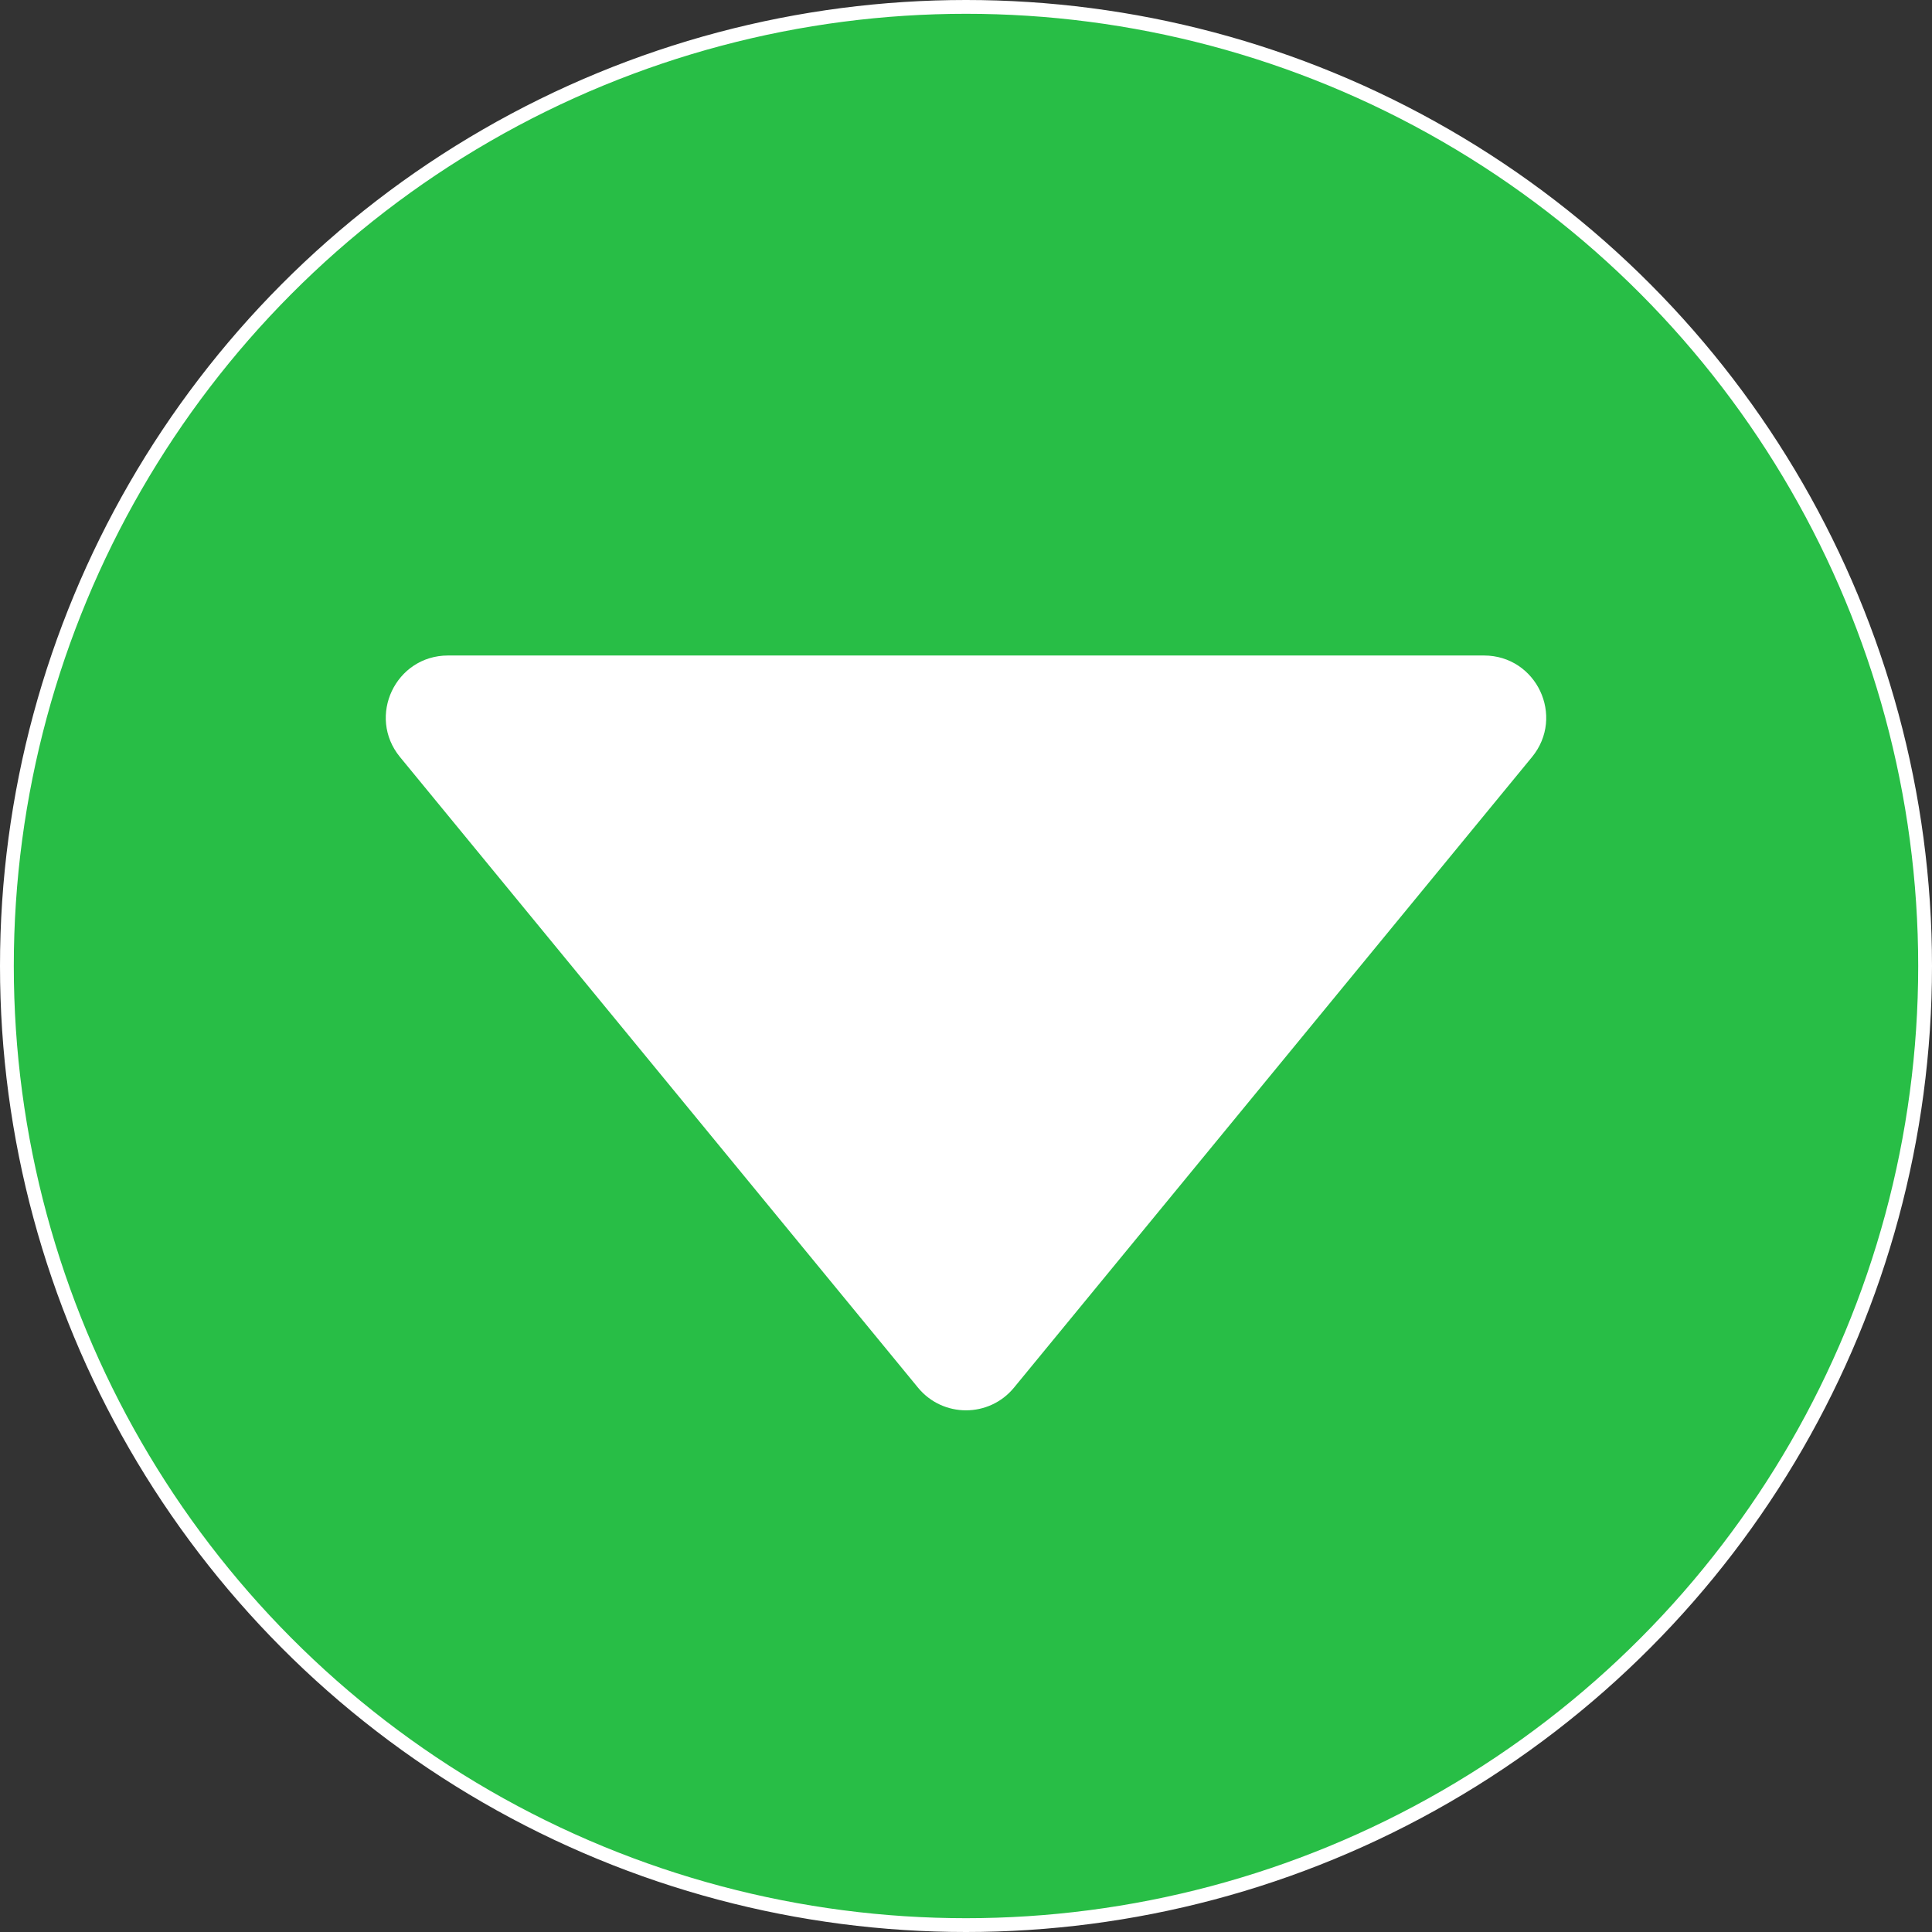
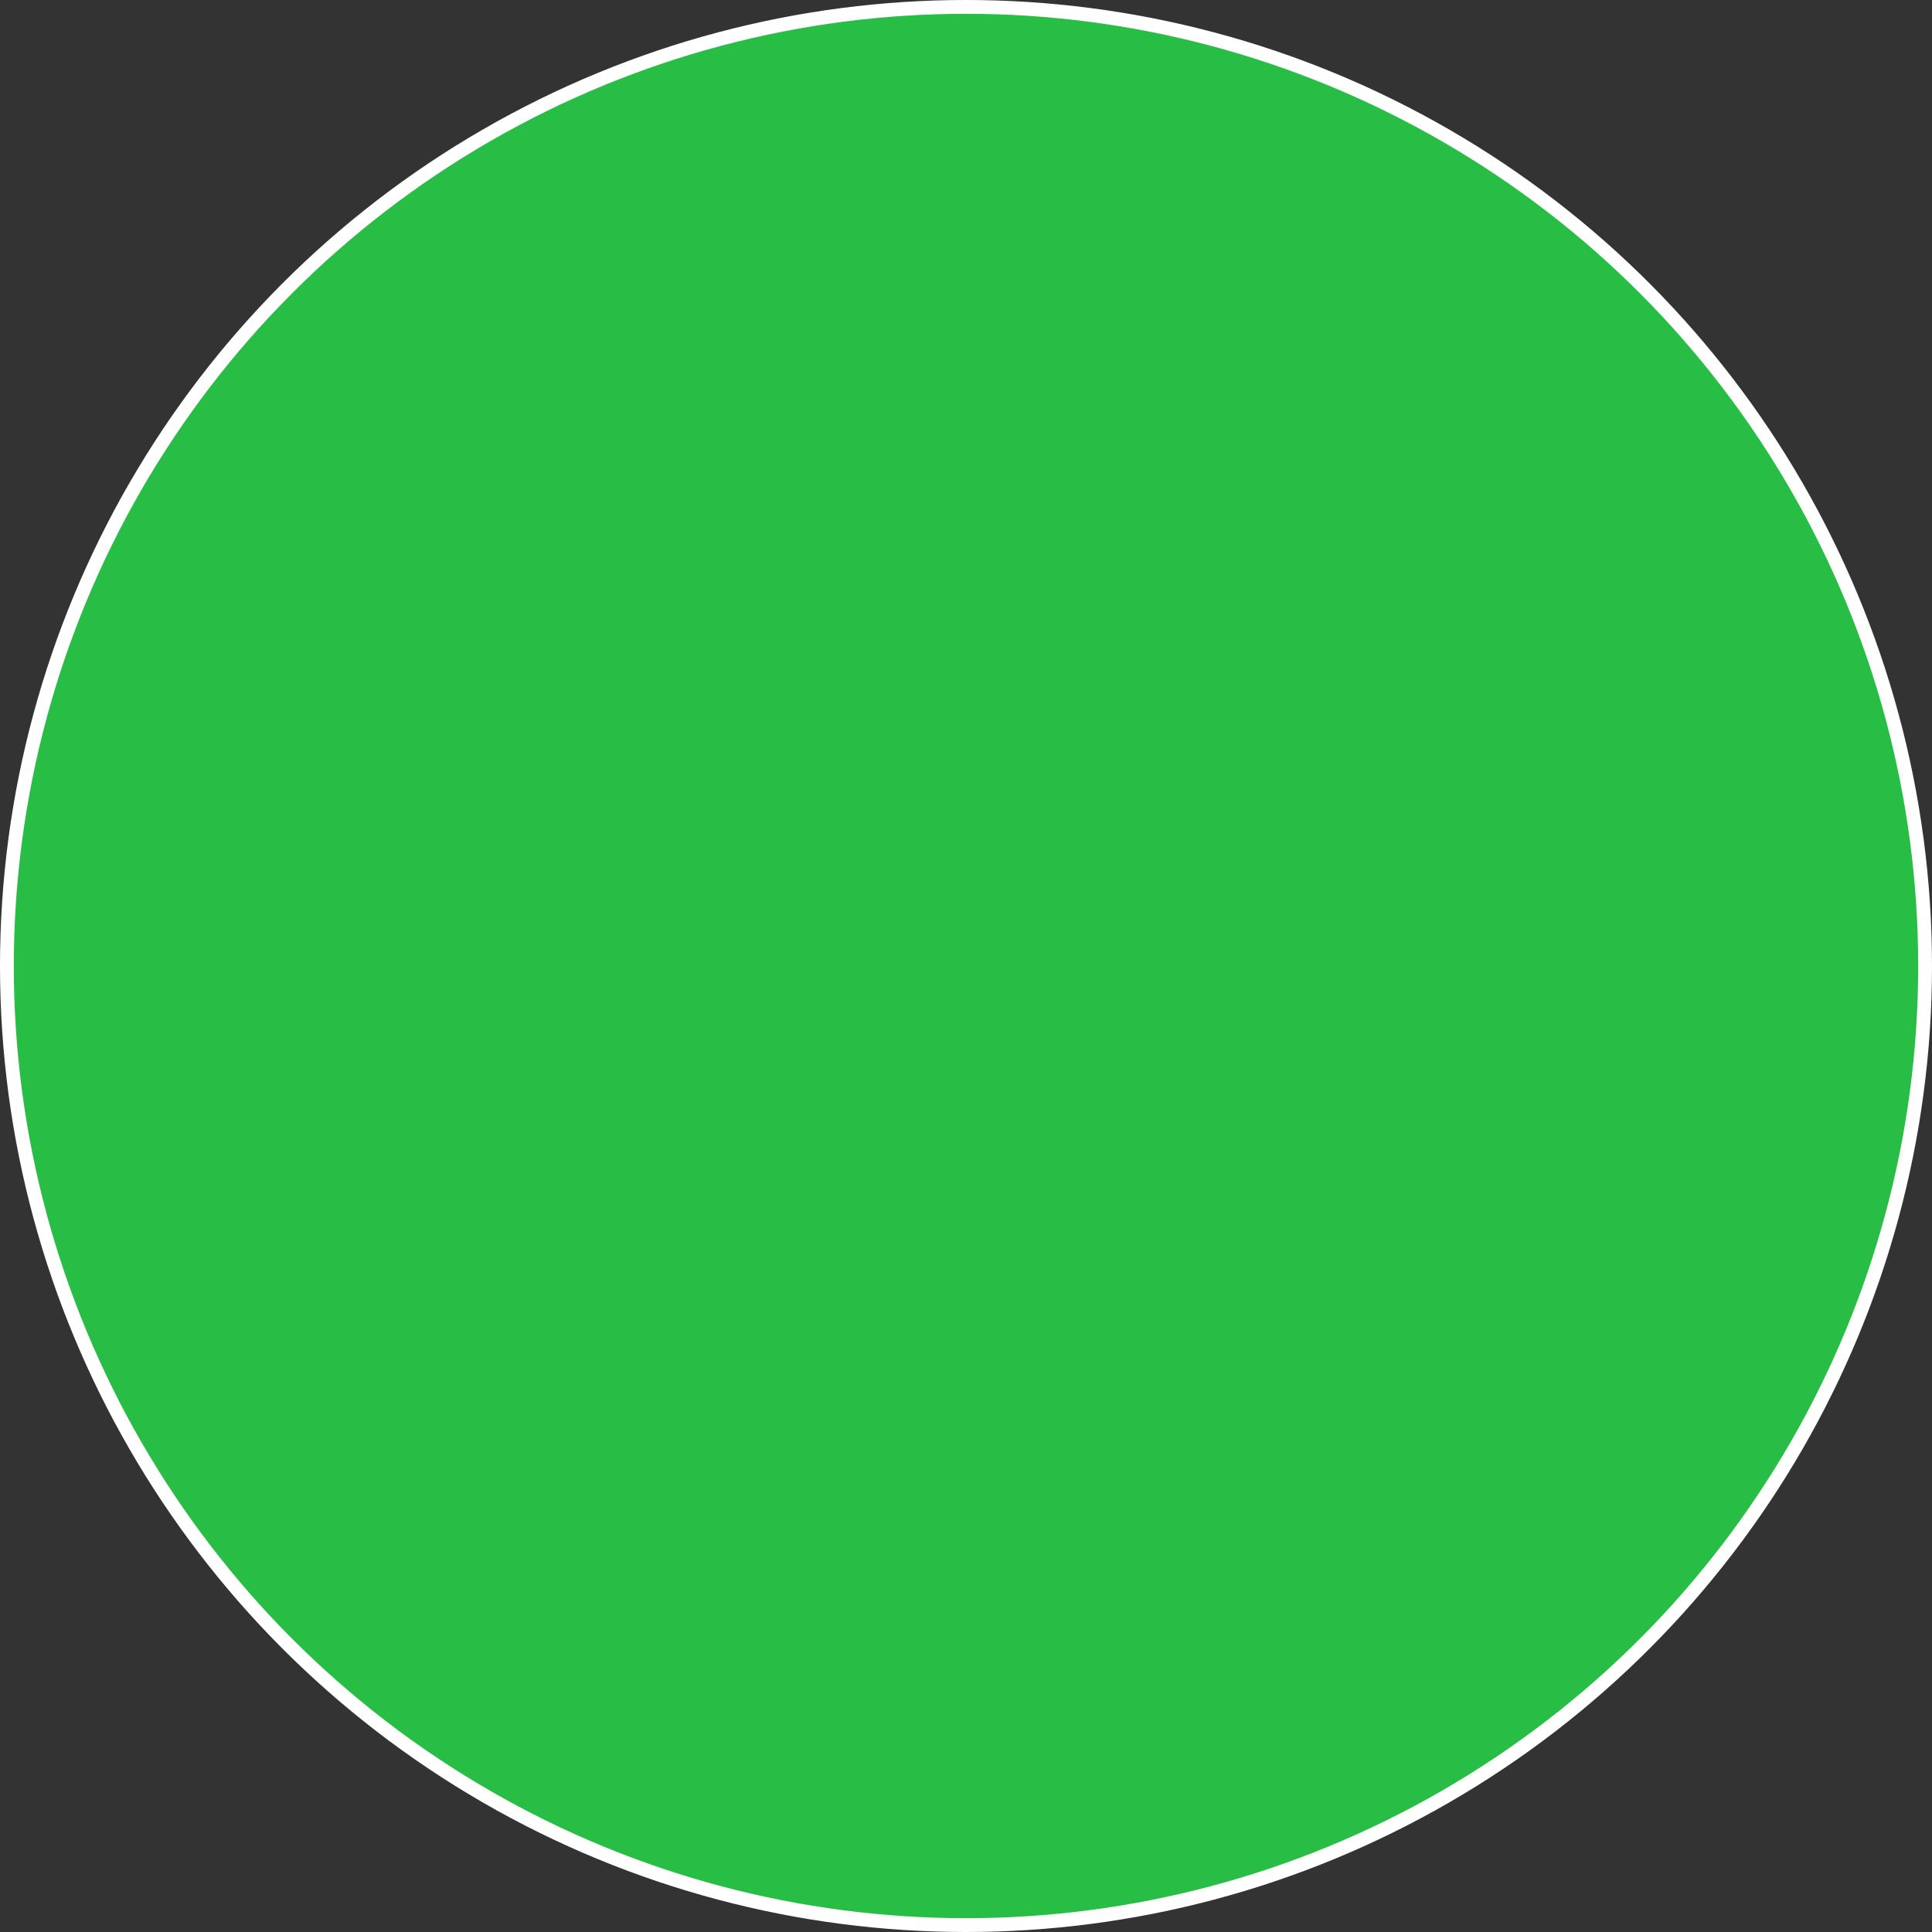
<svg xmlns="http://www.w3.org/2000/svg" width="140" height="140" viewBox="0 0 140 140" fill="none">
  <rect x="0" y="0" width="140" height="140" fill="#333333" stroke="none" />
  <circle cx="70" cy="70" r="69.5" fill="#28BE46" stroke="white" />
-   <path d="M66.909 100.237L29.371 54.539C27.227 51.929 29.084 48 32.462 48H107.538C110.916 48 112.773 51.929 110.629 54.539L73.091 100.237C71.491 102.185 68.509 102.185 66.909 100.237Z" fill="white" stroke="white" />
</svg>